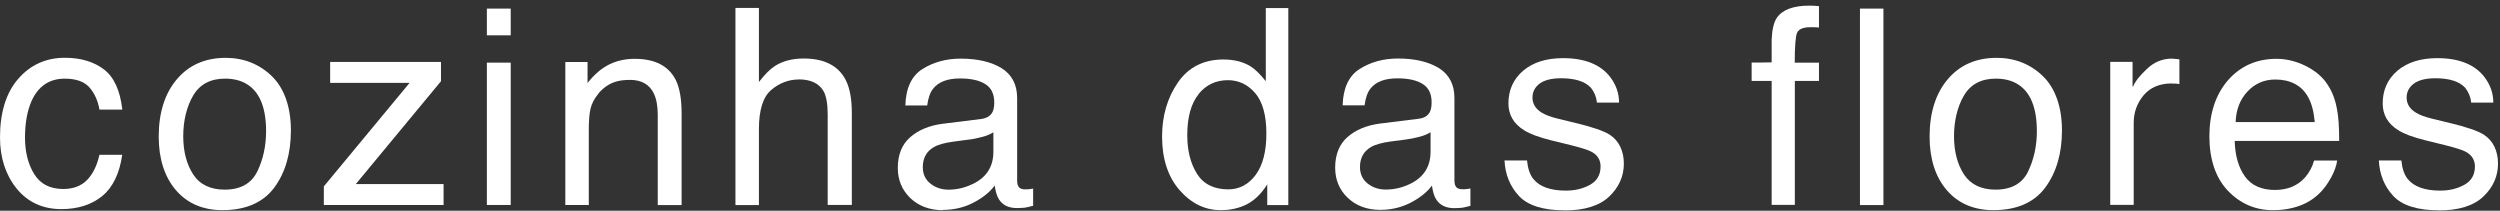
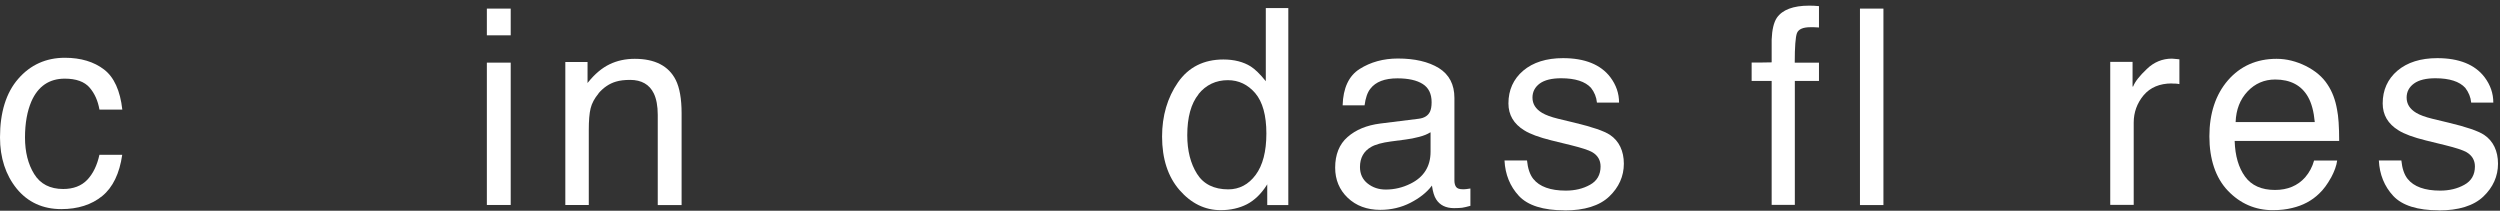
<svg xmlns="http://www.w3.org/2000/svg" width="261" height="22" viewBox="0 0 261 22" fill="none">
  <rect x="0" y="0" width="261" height="22" fill="#333333" stroke="none" />
-   <path d="M211.739 17.899C211.129 19.159 209.979 19.799 208.339 19.799C206.839 19.799 205.729 19.259 205.039 18.209C204.349 17.149 203.999 15.809 203.999 14.219C203.999 12.629 204.349 11.139 205.039 9.969C205.729 8.799 206.849 8.209 208.359 8.209C210.069 8.209 211.289 8.909 211.989 10.279C212.429 11.149 212.649 12.299 212.649 13.689C212.649 15.229 212.339 16.649 211.729 17.909M208.439 6.039C206.319 6.039 204.599 6.789 203.349 8.269C202.089 9.749 201.449 11.769 201.449 14.259C201.449 16.589 202.059 18.479 203.249 19.859C204.439 21.239 206.079 21.939 208.109 21.939C210.539 21.939 212.359 21.149 213.519 19.589C214.679 18.029 215.269 16.019 215.269 13.619C215.269 11.219 214.599 9.239 213.289 7.959C211.979 6.689 210.349 6.039 208.449 6.039" fill="white" />
  <path d="M233.4 12.721C233.45 11.441 233.86 10.381 234.64 9.551C235.42 8.721 236.39 8.301 237.53 8.301C239.12 8.301 240.28 8.911 240.96 10.121C241.33 10.771 241.56 11.651 241.66 12.721V12.741H233.4V12.721ZM243.36 18.551C243.71 17.901 243.93 17.301 244 16.761H241.59C241.41 17.411 241.1 18.001 240.66 18.511C239.88 19.391 238.82 19.831 237.51 19.831C236.1 19.831 235.05 19.361 234.38 18.431C233.71 17.511 233.35 16.271 233.3 14.741V14.711H244.21C244.21 13.221 244.13 12.121 243.99 11.451C243.82 10.451 243.49 9.561 242.99 8.821C242.48 8.031 241.72 7.391 240.73 6.891C239.74 6.401 238.72 6.141 237.67 6.141C235.59 6.141 233.89 6.901 232.6 8.381C231.31 9.871 230.66 11.841 230.66 14.231C230.66 16.621 231.31 18.571 232.59 19.911C233.87 21.251 235.45 21.941 237.28 21.941C238.03 21.941 238.72 21.861 239.31 21.711C240.42 21.451 241.36 20.951 242.12 20.211C242.57 19.791 242.98 19.231 243.35 18.561" fill="white" />
-   <path d="M97.51 15.351C97.96 15.091 98.66 14.901 99.57 14.781L101.09 14.581C101.56 14.531 102.03 14.431 102.52 14.301C102.99 14.181 103.38 14.021 103.68 13.831L103.71 13.811V15.841C103.71 17.381 103 18.501 101.61 19.181C100.78 19.591 99.921 19.801 99.031 19.801C98.3 19.801 97.671 19.591 97.141 19.171C96.611 18.751 96.341 18.181 96.341 17.451C96.341 16.491 96.731 15.791 97.51 15.351ZM98.441 21.911C99.591 21.911 100.65 21.661 101.6 21.171C102.55 20.681 103.29 20.101 103.8 19.431L103.85 19.361V19.401C103.94 20.021 104.09 20.491 104.29 20.811C104.67 21.411 105.3 21.721 106.15 21.721C106.51 21.721 106.79 21.701 106.99 21.681C107.18 21.651 107.47 21.591 107.86 21.481V19.691C107.7 19.721 107.57 19.741 107.45 19.751C107.3 19.761 107.17 19.771 107.07 19.771C106.71 19.771 106.48 19.691 106.36 19.521C106.25 19.361 106.19 19.141 106.19 18.871V10.231C106.19 8.831 105.64 7.791 104.57 7.121C103.48 6.451 102.04 6.121 100.29 6.121C98.781 6.121 97.441 6.491 96.3 7.211C95.171 7.921 94.57 9.201 94.52 11.011H96.8C96.9 10.241 97.1 9.661 97.41 9.271C97.971 8.551 98.91 8.191 100.23 8.191C101.37 8.191 102.26 8.391 102.87 8.781C103.49 9.171 103.8 9.811 103.8 10.681C103.8 11.111 103.74 11.441 103.63 11.671C103.43 12.091 103.03 12.341 102.44 12.421L98.421 12.921C97.02 13.101 95.88 13.571 95.02 14.331C94.16 15.081 93.731 16.161 93.731 17.531C93.731 18.791 94.171 19.841 95.04 20.681C95.91 21.511 97.05 21.941 98.43 21.941" fill="white" />
  <path d="M149.351 15.839C149.351 17.379 148.641 18.499 147.251 19.179C146.431 19.589 145.561 19.789 144.671 19.789C143.941 19.789 143.311 19.579 142.781 19.159C142.251 18.739 141.981 18.159 141.981 17.439C141.981 16.489 142.371 15.779 143.151 15.339C143.601 15.079 144.301 14.889 145.211 14.769L146.731 14.569C147.201 14.509 147.681 14.419 148.161 14.289C148.631 14.169 149.021 14.009 149.321 13.819H149.351V15.829V15.839ZM153.511 19.679C153.351 19.709 153.221 19.729 153.101 19.739C152.951 19.759 152.821 19.759 152.721 19.759C152.361 19.759 152.131 19.679 152.011 19.509C151.901 19.349 151.841 19.129 151.841 18.859V10.219C151.841 8.819 151.291 7.779 150.221 7.109C149.131 6.439 147.691 6.109 145.941 6.109C144.431 6.109 143.091 6.479 141.951 7.199C140.821 7.909 140.221 9.189 140.171 10.999H142.461C142.561 10.229 142.761 9.639 143.071 9.259C143.621 8.539 144.571 8.179 145.891 8.179C147.031 8.179 147.921 8.379 148.531 8.769C149.151 9.159 149.461 9.799 149.461 10.669C149.461 11.099 149.401 11.429 149.291 11.659C149.091 12.079 148.691 12.329 148.101 12.399L144.081 12.899C142.681 13.079 141.541 13.549 140.681 14.309C139.821 15.059 139.391 16.139 139.391 17.509C139.391 18.759 139.831 19.819 140.701 20.649C141.571 21.479 142.711 21.909 144.091 21.909C145.241 21.909 146.301 21.659 147.251 21.169C148.201 20.679 148.941 20.099 149.451 19.429L149.501 19.369V19.409C149.591 20.029 149.731 20.499 149.941 20.819C150.321 21.419 150.951 21.729 151.801 21.729C152.161 21.729 152.441 21.709 152.641 21.689C152.831 21.659 153.121 21.599 153.511 21.489V19.699V19.679Z" fill="white" />
  <path d="M125.12 9.83C125.9 8.86 126.94 8.37 128.19 8.37C129.32 8.37 130.28 8.83 131.05 9.73C131.82 10.64 132.21 12.05 132.21 13.94C132.21 15.83 131.83 17.26 131.09 18.26C130.35 19.26 129.38 19.77 128.23 19.77C126.74 19.77 125.64 19.22 124.97 18.15C124.29 17.07 123.95 15.72 123.95 14.12C123.95 12.24 124.35 10.8 125.13 9.84M121.32 14.25C121.32 16.57 121.93 18.45 123.14 19.84C124.35 21.23 125.79 21.94 127.44 21.94C128.46 21.94 129.38 21.73 130.17 21.33C130.96 20.92 131.66 20.25 132.24 19.34L132.3 19.24V21.41H134.5V0.84H132.15V8.48L132.12 8.44C131.53 7.71 131.02 7.22 130.58 6.94C129.82 6.46 128.85 6.21 127.72 6.21C125.68 6.21 124.08 7.01 122.98 8.6C121.88 10.19 121.32 12.09 121.32 14.26" fill="white" />
  <path d="M189.891 6.54H187.371V6.52C187.371 4.89 187.451 3.86 187.601 3.46C187.761 3.05 188.231 2.84 189.021 2.84C189.141 2.84 189.251 2.84 189.361 2.84C189.471 2.84 189.671 2.86 189.901 2.87V0.64C189.691 0.62 189.511 0.61 189.361 0.6C189.211 0.6 189.051 0.59 188.871 0.59C187.211 0.59 186.081 1.02 185.501 1.86C185.181 2.34 185.001 3.1 184.961 4.14V6.51H184.941C184.241 6.53 183.541 6.53 182.871 6.53V8.45H184.961V21.39H187.381V8.45H189.901V6.53L189.891 6.54Z" fill="white" />
  <path d="M196.63 0.898H194.18V21.408H196.63V0.898Z" fill="white" />
  <path d="M163.34 21.97C165.42 21.97 166.99 21.48 168 20.52C169.01 19.56 169.53 18.4 169.53 17.09C169.53 15.78 169.04 14.72 168.08 14.08C167.46 13.67 166.21 13.25 164.38 12.81L162.68 12.4C161.94 12.22 161.37 12.01 160.99 11.78C160.32 11.38 159.99 10.85 159.99 10.19C159.99 9.58 160.25 9.09 160.75 8.72C161.26 8.35 162.01 8.17 162.99 8.17C164.45 8.17 165.5 8.51 166.1 9.17C166.46 9.63 166.67 10.15 166.72 10.71H169.03C169.03 9.76 168.73 8.87 168.11 8.05C167.11 6.74 165.45 6.07 163.18 6.07C161.45 6.07 160.05 6.51 159.02 7.38C158 8.25 157.48 9.4 157.48 10.8C157.48 11.99 158.03 12.93 159.12 13.6C159.73 13.99 160.69 14.34 161.98 14.66L164.02 15.16C165.11 15.43 165.85 15.67 166.22 15.88C166.81 16.22 167.1 16.73 167.1 17.38C167.1 18.24 166.73 18.89 166 19.29C165.27 19.7 164.42 19.9 163.47 19.9C161.87 19.9 160.72 19.49 160.07 18.67C159.72 18.23 159.5 17.58 159.42 16.75H157.07C157.14 18.21 157.65 19.46 158.57 20.45C159.5 21.45 161.11 21.96 163.35 21.96" fill="white" />
  <path d="M226.739 8.721C226.879 8.721 227.019 8.721 227.149 8.731C227.269 8.731 227.399 8.761 227.529 8.781V6.191C227.229 6.161 227.059 6.151 226.989 6.141C226.879 6.131 226.799 6.121 226.749 6.121C225.759 6.121 224.879 6.481 224.129 7.201C223.369 7.921 222.889 8.531 222.699 9.031H222.639V6.461H220.309V21.391H222.759V12.801C222.759 11.731 223.109 10.771 223.789 9.951C224.479 9.131 225.469 8.711 226.739 8.711" fill="white" />
-   <path d="M26.86 17.899C26.25 19.159 25.1 19.799 23.46 19.799C21.96 19.799 20.85 19.259 20.17 18.209C19.48 17.149 19.13 15.809 19.13 14.219C19.13 12.629 19.48 11.139 20.17 9.969C20.86 8.799 21.98 8.209 23.49 8.209C25.2 8.209 26.42 8.909 27.12 10.279C27.56 11.149 27.78 12.299 27.78 13.689C27.78 15.229 27.47 16.649 26.86 17.909M23.56 6.039C21.44 6.039 19.72 6.789 18.47 8.269C17.21 9.749 16.57 11.759 16.57 14.259C16.57 16.589 17.18 18.469 18.37 19.859C19.56 21.239 21.2 21.939 23.22 21.939C25.65 21.939 27.47 21.149 28.63 19.589C29.79 18.029 30.37 16.019 30.37 13.619C30.37 11.219 29.7 9.239 28.39 7.959C27.08 6.689 25.45 6.039 23.55 6.039" fill="white" />
  <path d="M254.602 21.97C256.682 21.97 258.252 21.48 259.262 20.52C260.272 19.56 260.792 18.4 260.792 17.09C260.792 15.78 260.302 14.72 259.342 14.08C258.722 13.67 257.482 13.25 255.642 12.81L253.942 12.4C253.202 12.22 252.632 12.01 252.252 11.78C251.582 11.38 251.252 10.85 251.252 10.19C251.252 9.58 251.512 9.09 252.022 8.72C252.532 8.35 253.282 8.17 254.262 8.17C255.722 8.17 256.772 8.51 257.372 9.17C257.732 9.64 257.942 10.15 257.992 10.71H260.302C260.302 9.76 260.002 8.87 259.382 8.05C258.382 6.74 256.722 6.07 254.452 6.07C252.722 6.07 251.322 6.51 250.292 7.38C249.272 8.25 248.752 9.4 248.752 10.8C248.752 11.99 249.302 12.93 250.392 13.6C251.002 13.99 251.962 14.34 253.252 14.66L255.292 15.16C256.382 15.43 257.122 15.67 257.492 15.88C258.082 16.22 258.382 16.73 258.382 17.38C258.382 18.24 258.012 18.89 257.282 19.29C256.552 19.7 255.702 19.9 254.752 19.9C253.152 19.9 252.002 19.49 251.352 18.67C251.002 18.23 250.782 17.58 250.702 16.75H248.352C248.422 18.21 248.932 19.46 249.852 20.45C250.782 21.45 252.392 21.96 254.632 21.96" fill="white" />
  <path d="M10.39 11.441H12.77C12.55 9.471 11.91 8.061 10.87 7.261C9.82 6.451 8.44 6.031 6.77 6.031C4.81 6.031 3.17 6.771 1.91 8.221C0.64 9.671 0 11.731 0 14.341C0 16.471 0.59 18.271 1.74 19.691C2.9 21.111 4.47 21.831 6.4 21.831C8.13 21.831 9.57 21.371 10.68 20.461C11.78 19.561 12.48 18.111 12.76 16.161H10.38C10.14 17.251 9.72 18.131 9.11 18.771C8.5 19.411 7.65 19.731 6.6 19.731C5.23 19.731 4.21 19.211 3.57 18.171C2.93 17.141 2.61 15.861 2.61 14.361C2.61 12.861 2.84 11.601 3.28 10.581C3.97 9.011 5.14 8.211 6.76 8.211C7.94 8.211 8.81 8.521 9.35 9.141C9.88 9.751 10.22 10.521 10.38 11.431" fill="white" />
-   <path d="M83.381 8.288C84.651 8.288 85.521 8.708 85.991 9.538C86.271 10.058 86.411 10.878 86.411 11.978V21.398H88.931V11.808C88.931 10.348 88.721 9.188 88.301 8.368C87.541 6.868 86.061 6.108 83.911 6.108C82.711 6.108 81.691 6.378 80.891 6.898C80.411 7.208 79.871 7.738 79.291 8.488L79.231 8.568V0.828H76.781V21.408H79.231V13.488C79.231 11.488 79.661 10.108 80.521 9.388C81.371 8.668 82.341 8.298 83.391 8.298" fill="white" />
-   <path d="M46.309 21.399V19.219H37.149L37.169 19.189L46.039 8.479V6.469H34.469V8.649H42.759L42.739 8.679L33.809 19.459C33.809 20.109 33.809 20.749 33.809 21.399H46.299H46.309Z" fill="white" />
  <path d="M53.318 0.898H50.828V3.688H53.318V0.898Z" fill="white" />
  <path d="M62.469 9.761C62.999 9.141 63.62 8.721 64.309 8.521C64.7 8.401 65.2 8.341 65.79 8.341C66.969 8.341 67.809 8.821 68.26 9.761C68.529 10.321 68.669 11.071 68.669 11.991V21.411H71.159V11.821C71.159 10.321 70.95 9.151 70.549 8.351C69.809 6.881 68.37 6.141 66.269 6.141C65.309 6.141 64.419 6.331 63.639 6.711C62.849 7.091 62.099 7.721 61.4 8.591L61.34 8.671V6.471H59.02V21.401H61.469V13.581C61.469 12.601 61.529 11.831 61.66 11.311C61.789 10.781 62.069 10.261 62.489 9.761" fill="white" />
  <path d="M53.318 6.539H50.828V21.399H53.318V6.539Z" fill="white" />
</svg>